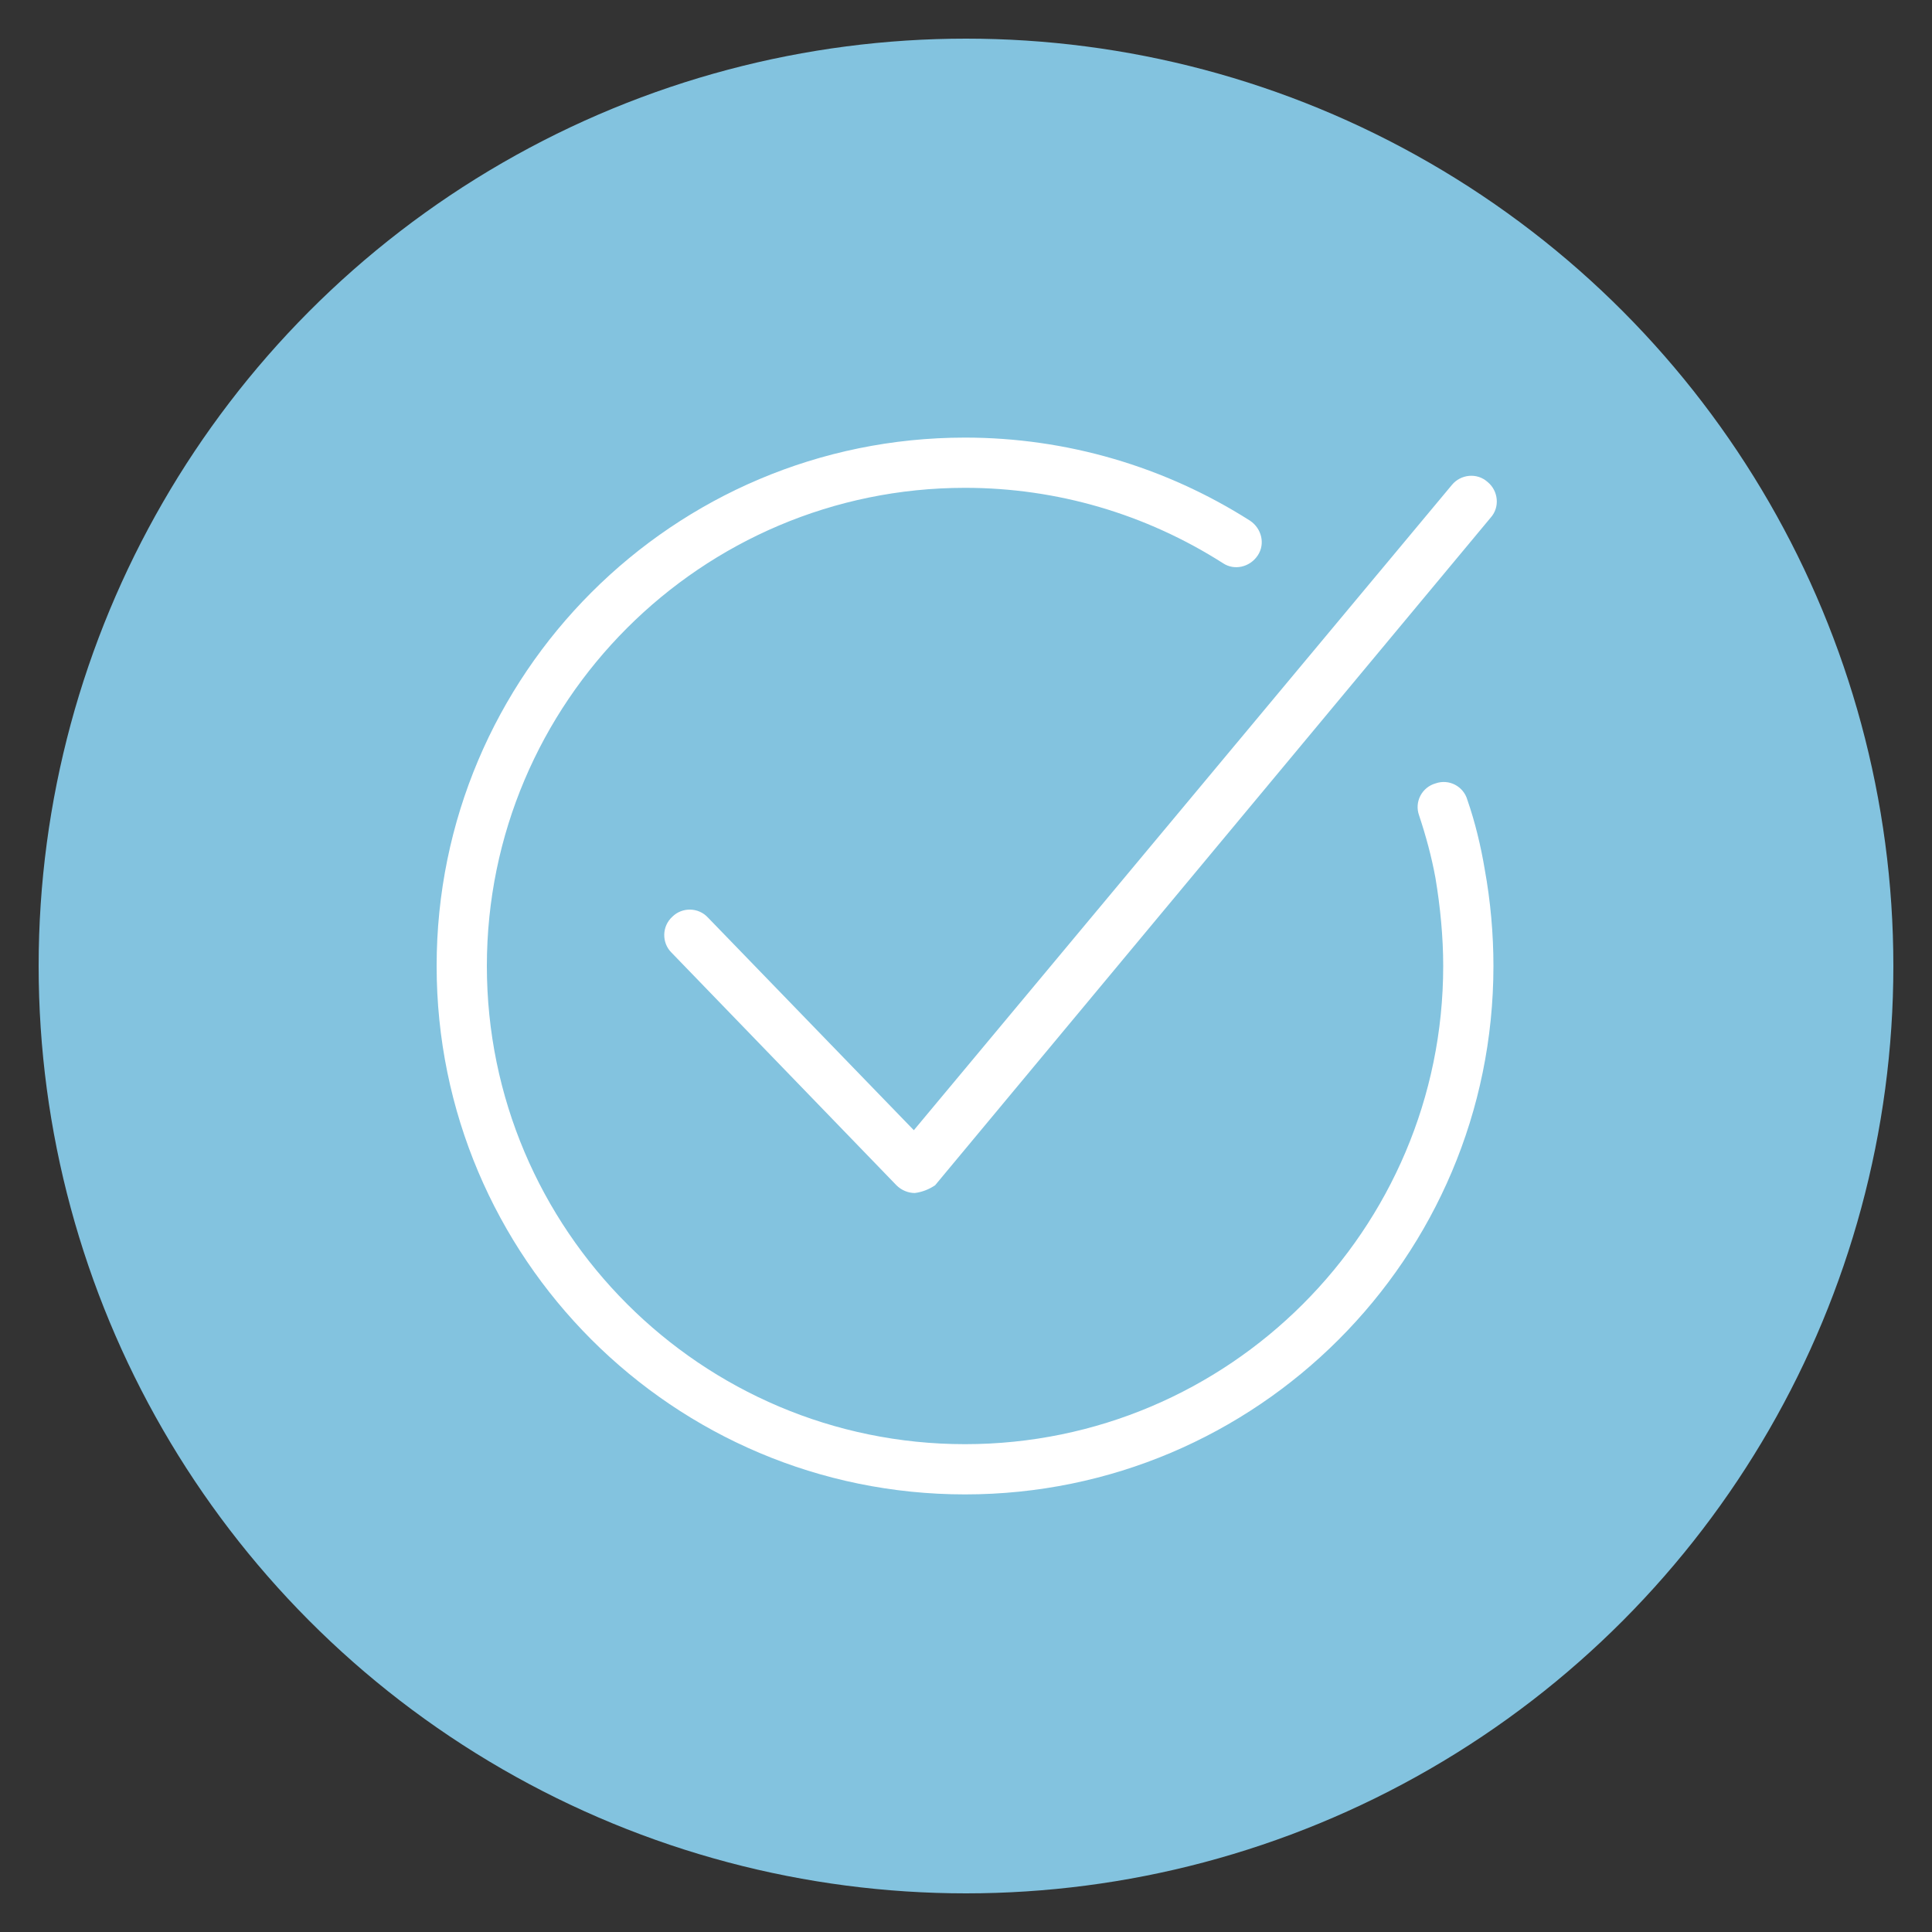
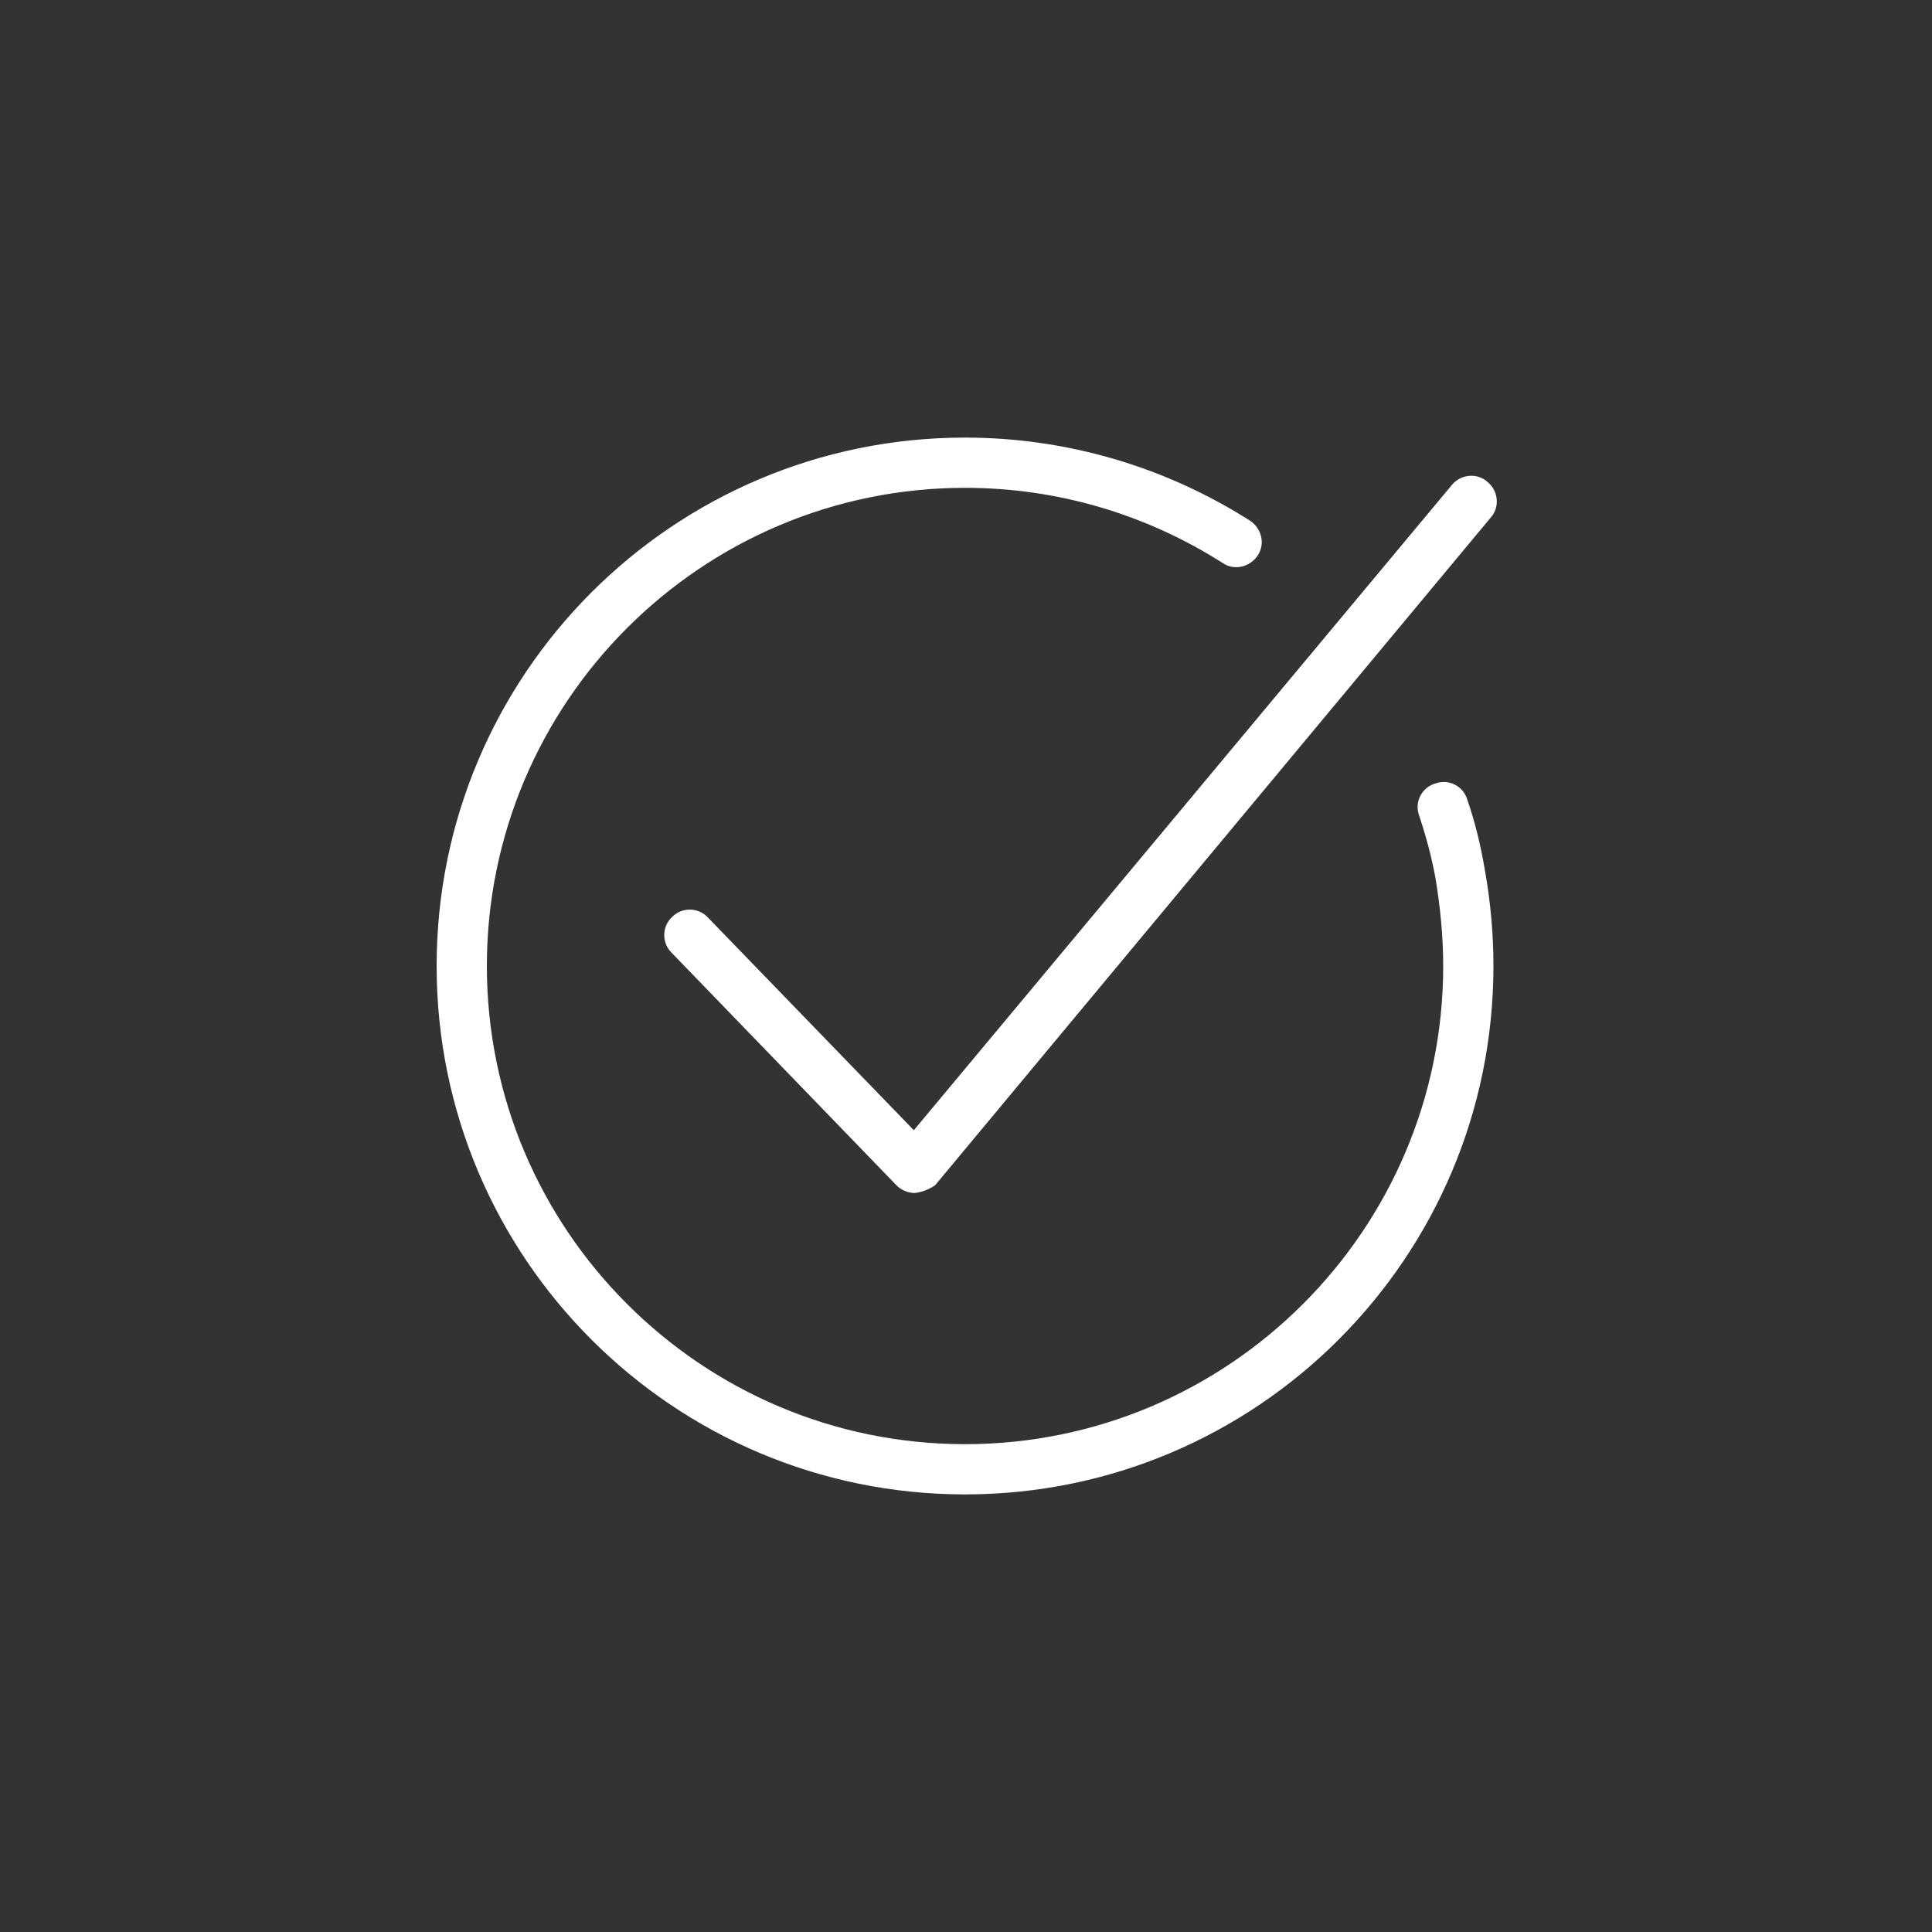
<svg xmlns="http://www.w3.org/2000/svg" version="1.1" id="Layer_1" x="0px" y="0px" viewBox="0 0 200 200" style="enable-background:new 0 0 200 200;" xml:space="preserve">
  <rect x="0" y="0" width="200" height="200" fill="#333333" stroke="none" />
  <style type="text/css">
	.st0{fill:#83C3DF;}
	.st1{fill:#FFFFFF;}
</style>
-   <circle class="st0" cx="100" cy="100" r="96" />
  <g>
    <g>
      <path class="st1" d="M94.7,123.5c-0.7,0-1.4-0.3-1.9-0.8L69.5,98.6c-1-1-1-2.7,0.1-3.7c1-1,2.7-1,3.7,0.1l21.3,22l55.7-66.8    c0.9-1.1,2.6-1.3,3.7-0.3c1.1,0.9,1.3,2.6,0.3,3.7l-57.5,69.1C96.2,123.1,95.5,123.4,94.7,123.5C94.7,123.5,94.7,123.5,94.7,123.5    z" />
    </g>
    <g>
      <path class="st1" d="M99.9,154.7c-30.2,0-54.7-24.5-54.7-54.7s24.5-54.7,54.7-54.7c10.5,0,20.7,3,29.5,8.6    c1.2,0.8,1.6,2.4,0.8,3.6c-0.8,1.2-2.4,1.6-3.6,0.8c-8-5.1-17.2-7.8-26.7-7.8c-27.3,0-49.5,22.2-49.5,49.5s22.2,49.5,49.5,49.5    s49.5-22.2,49.5-49.5c0-3-0.3-6.1-0.8-9.1c-0.4-2.2-1-4.4-1.7-6.5c-0.5-1.4,0.3-2.9,1.7-3.3c1.4-0.5,2.9,0.3,3.3,1.7    c0.8,2.3,1.4,4.8,1.8,7.2c0.6,3.3,0.9,6.7,0.9,10C154.6,130.2,130.1,154.7,99.9,154.7z" />
    </g>
  </g>
</svg>